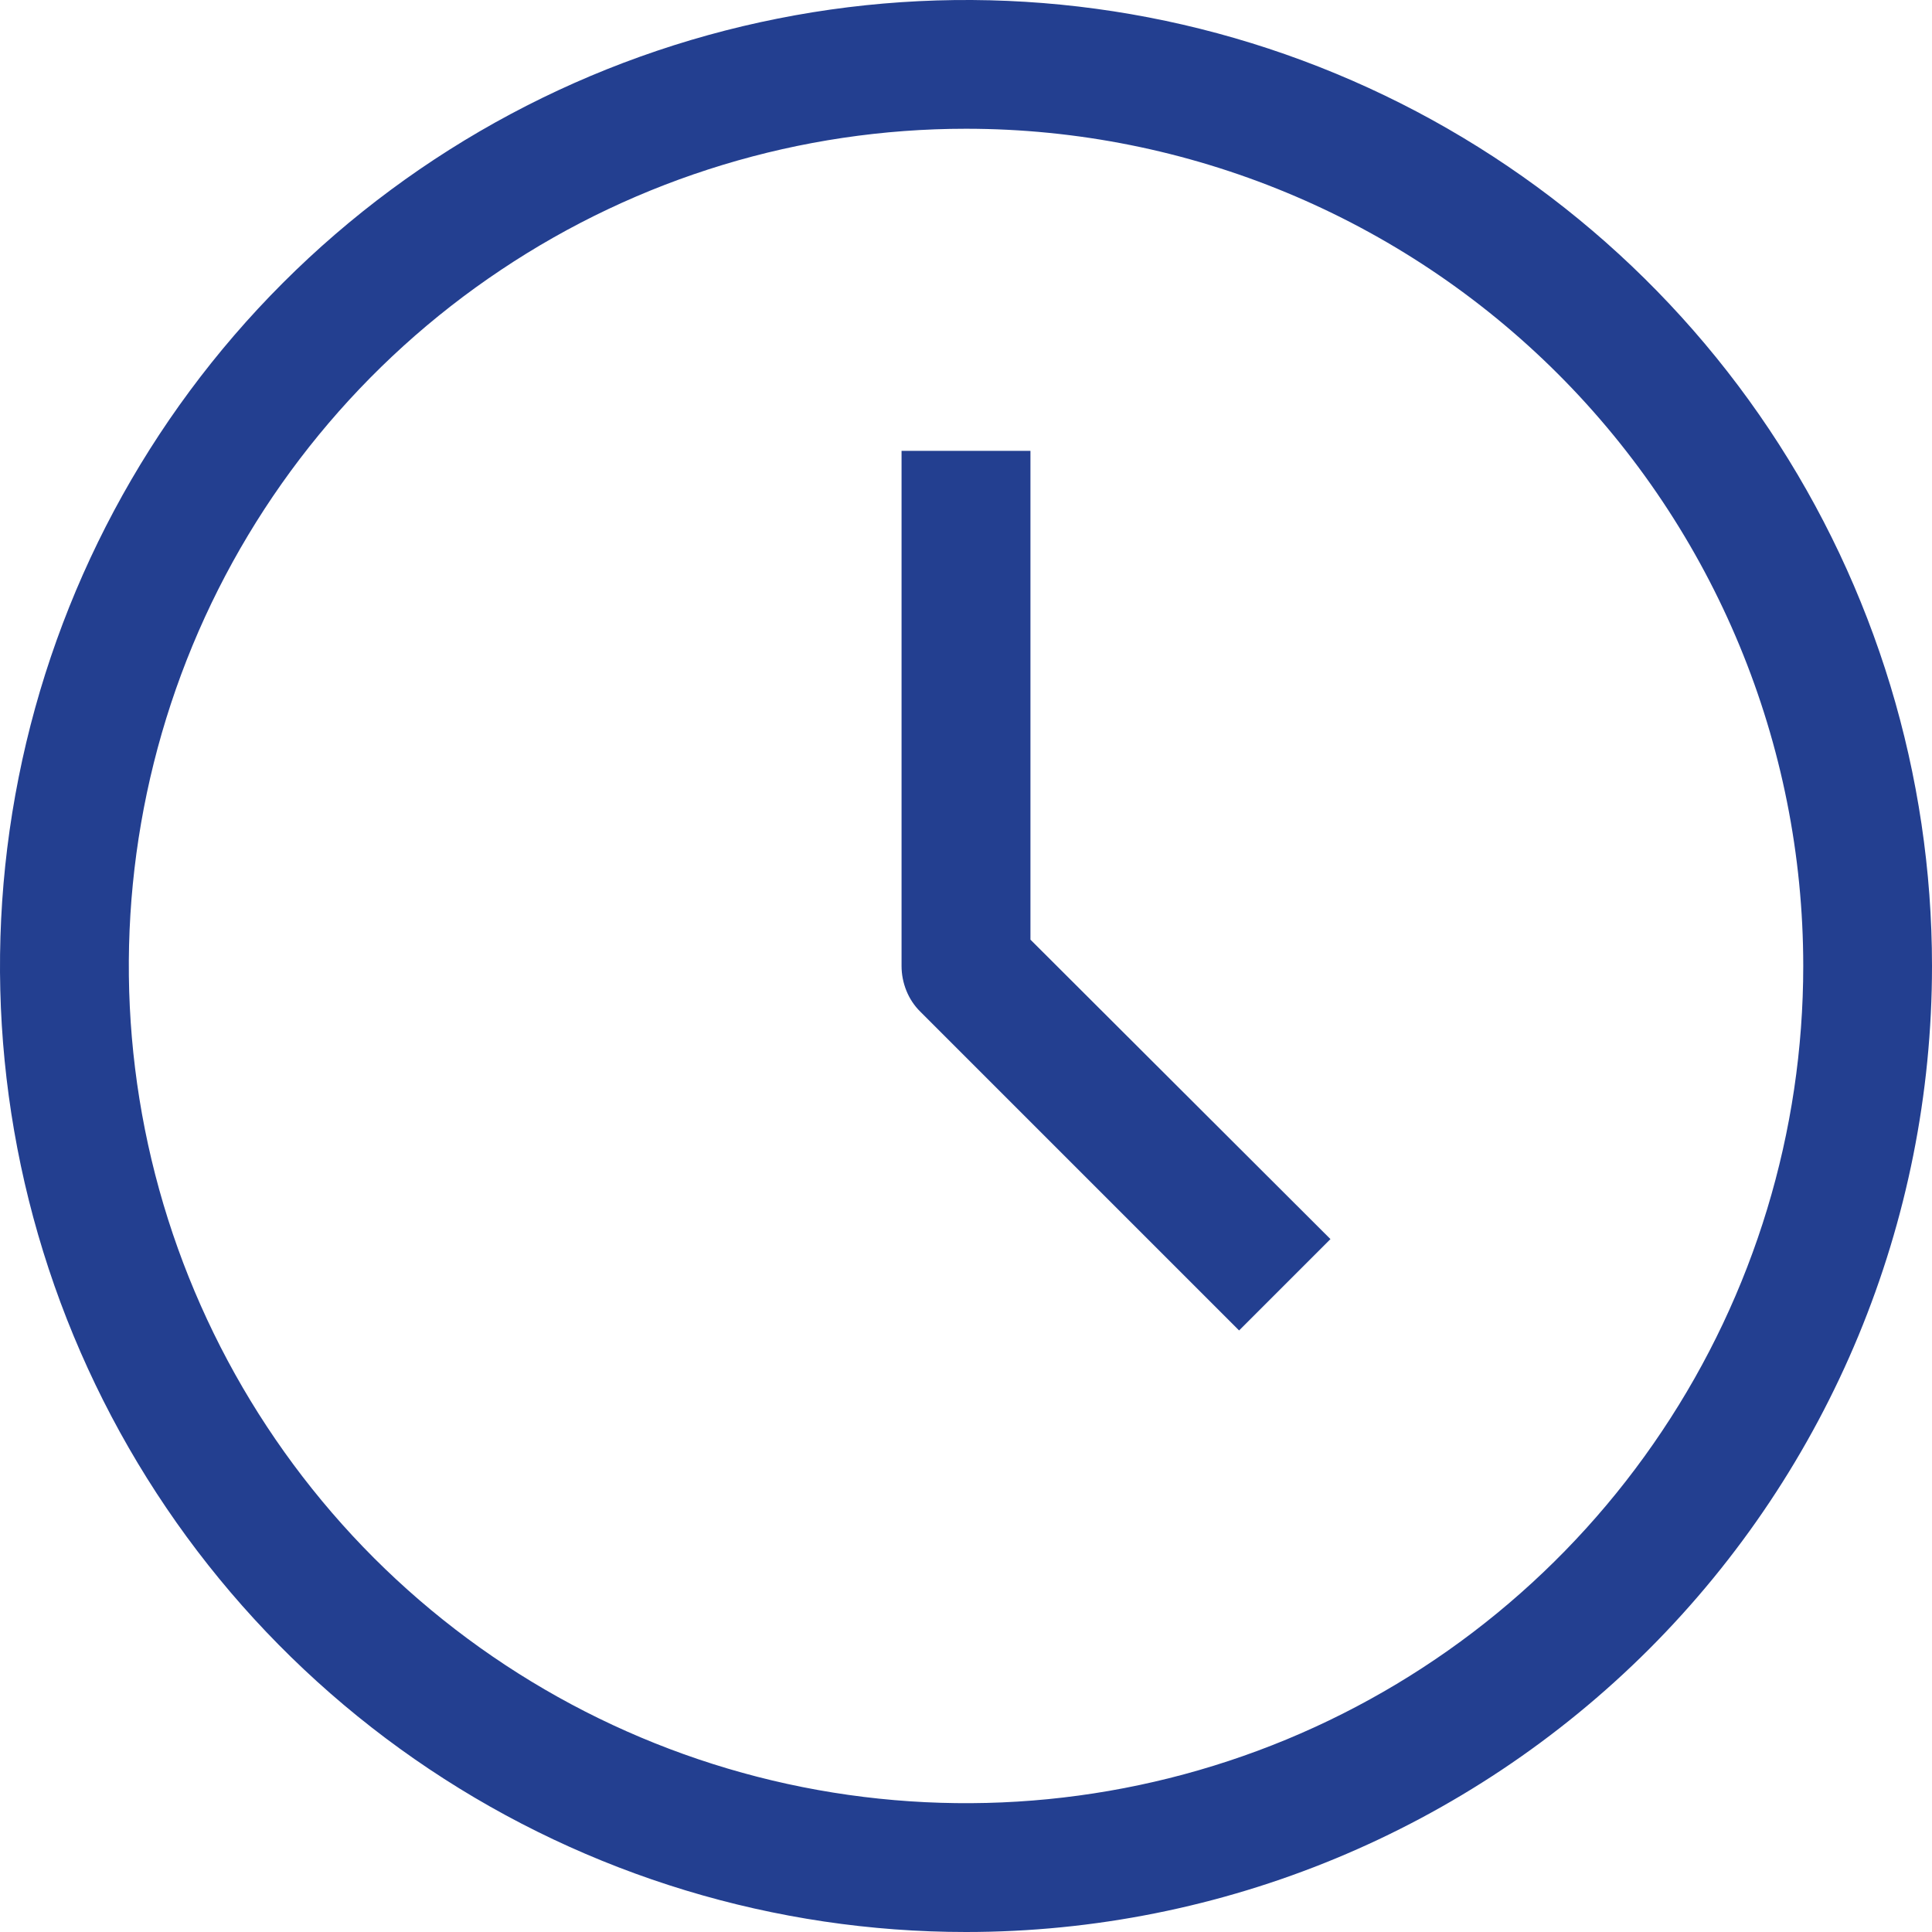
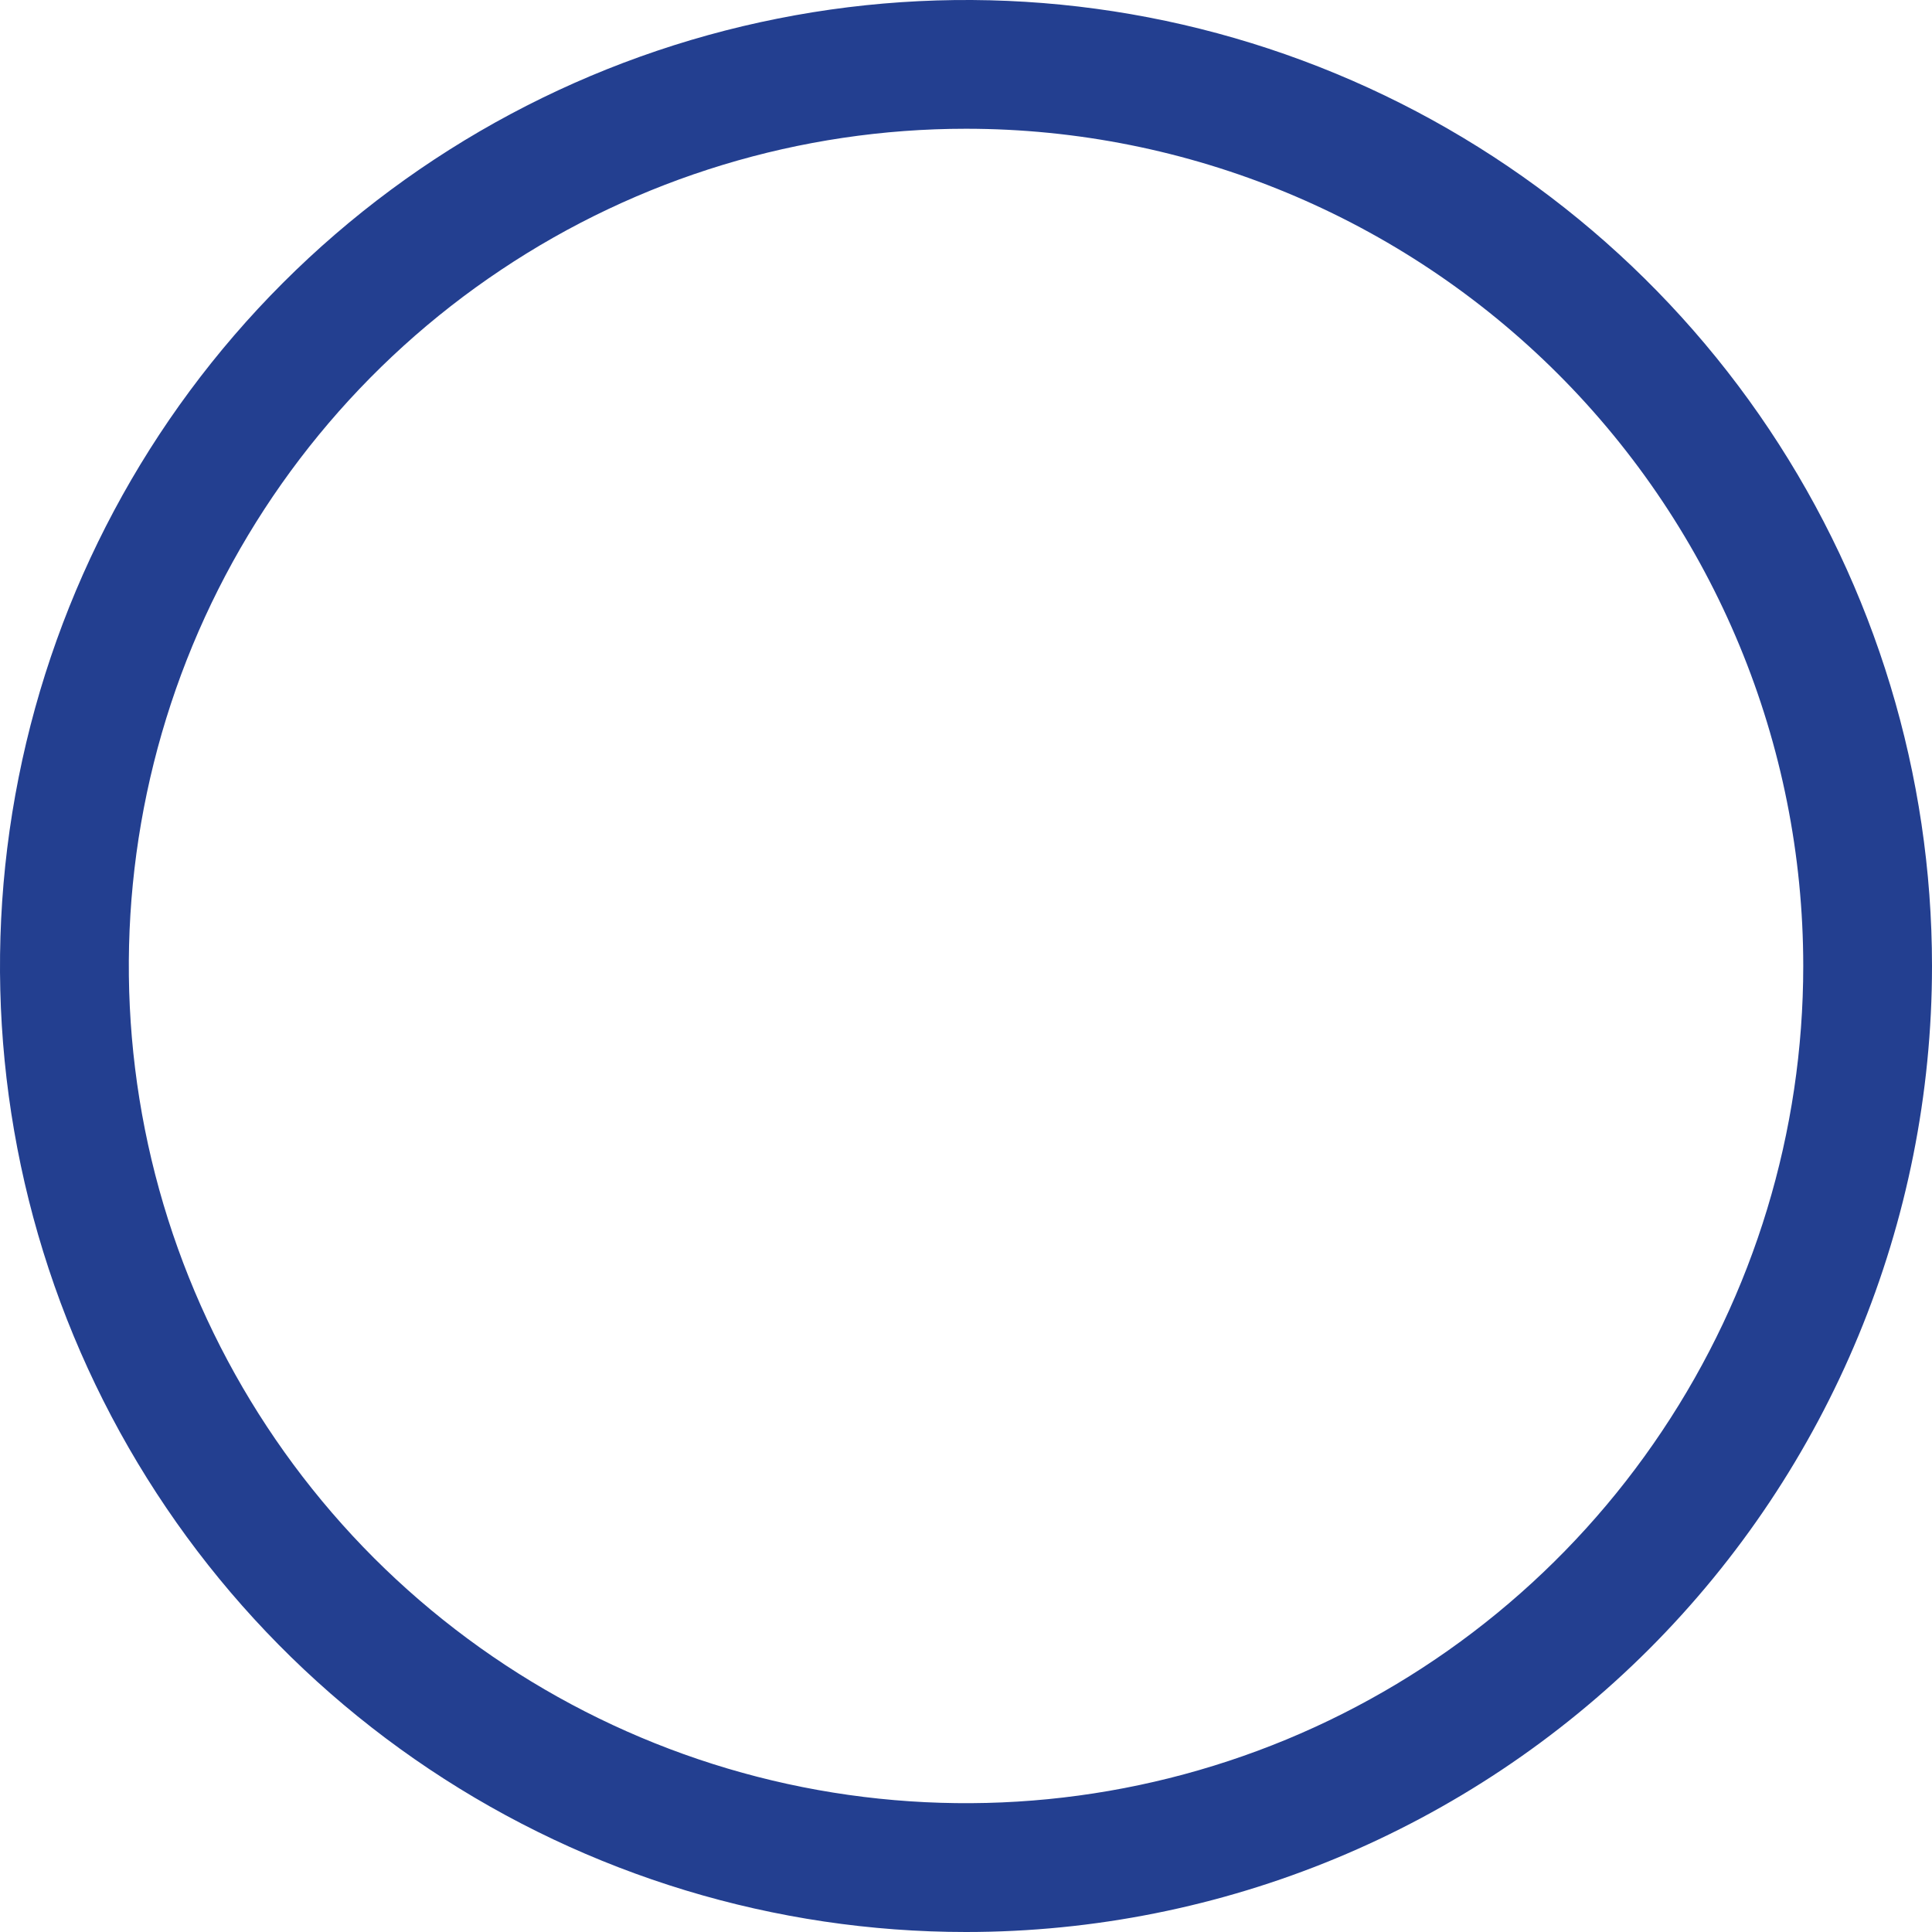
<svg xmlns="http://www.w3.org/2000/svg" width="14" height="14" viewBox="0 0 14 14" fill="none">
  <path d="M7 14C5.616 14 4.262 13.589 3.111 12.82C1.96 12.051 1.063 10.958 0.533 9.679C0.003 8.4 -0.136 6.992 0.135 5.634C0.405 4.277 1.071 3.029 2.05 2.05C3.029 1.071 4.277 0.405 5.634 0.135C6.992 -0.136 8.4 0.003 9.679 0.533C10.958 1.063 12.051 1.96 12.82 3.111C13.589 4.262 14 5.616 14 7C14 8.857 13.262 10.637 11.95 11.95C10.637 13.262 8.857 14 7 14ZM7 0.933C5.8 0.933 4.627 1.289 3.63 1.956C2.632 2.622 1.854 3.57 1.395 4.678C0.936 5.787 0.816 7.007 1.05 8.184C1.284 9.36 1.862 10.441 2.71 11.29C3.559 12.138 4.64 12.716 5.816 12.95C6.993 13.184 8.213 13.064 9.322 12.605C10.43 12.146 11.378 11.368 12.044 10.37C12.711 9.373 13.067 8.2 13.067 7C13.067 5.391 12.428 3.848 11.29 2.71C10.152 1.573 8.609 0.933 7 0.933Z" fill="#233F90" />
-   <path d="M8.979 9.641L6.669 7.331C6.625 7.288 6.591 7.236 6.568 7.179C6.545 7.122 6.533 7.061 6.533 7V3.267H7.467V6.809L9.641 8.979L8.979 9.641Z" fill="#233F90" />
</svg>